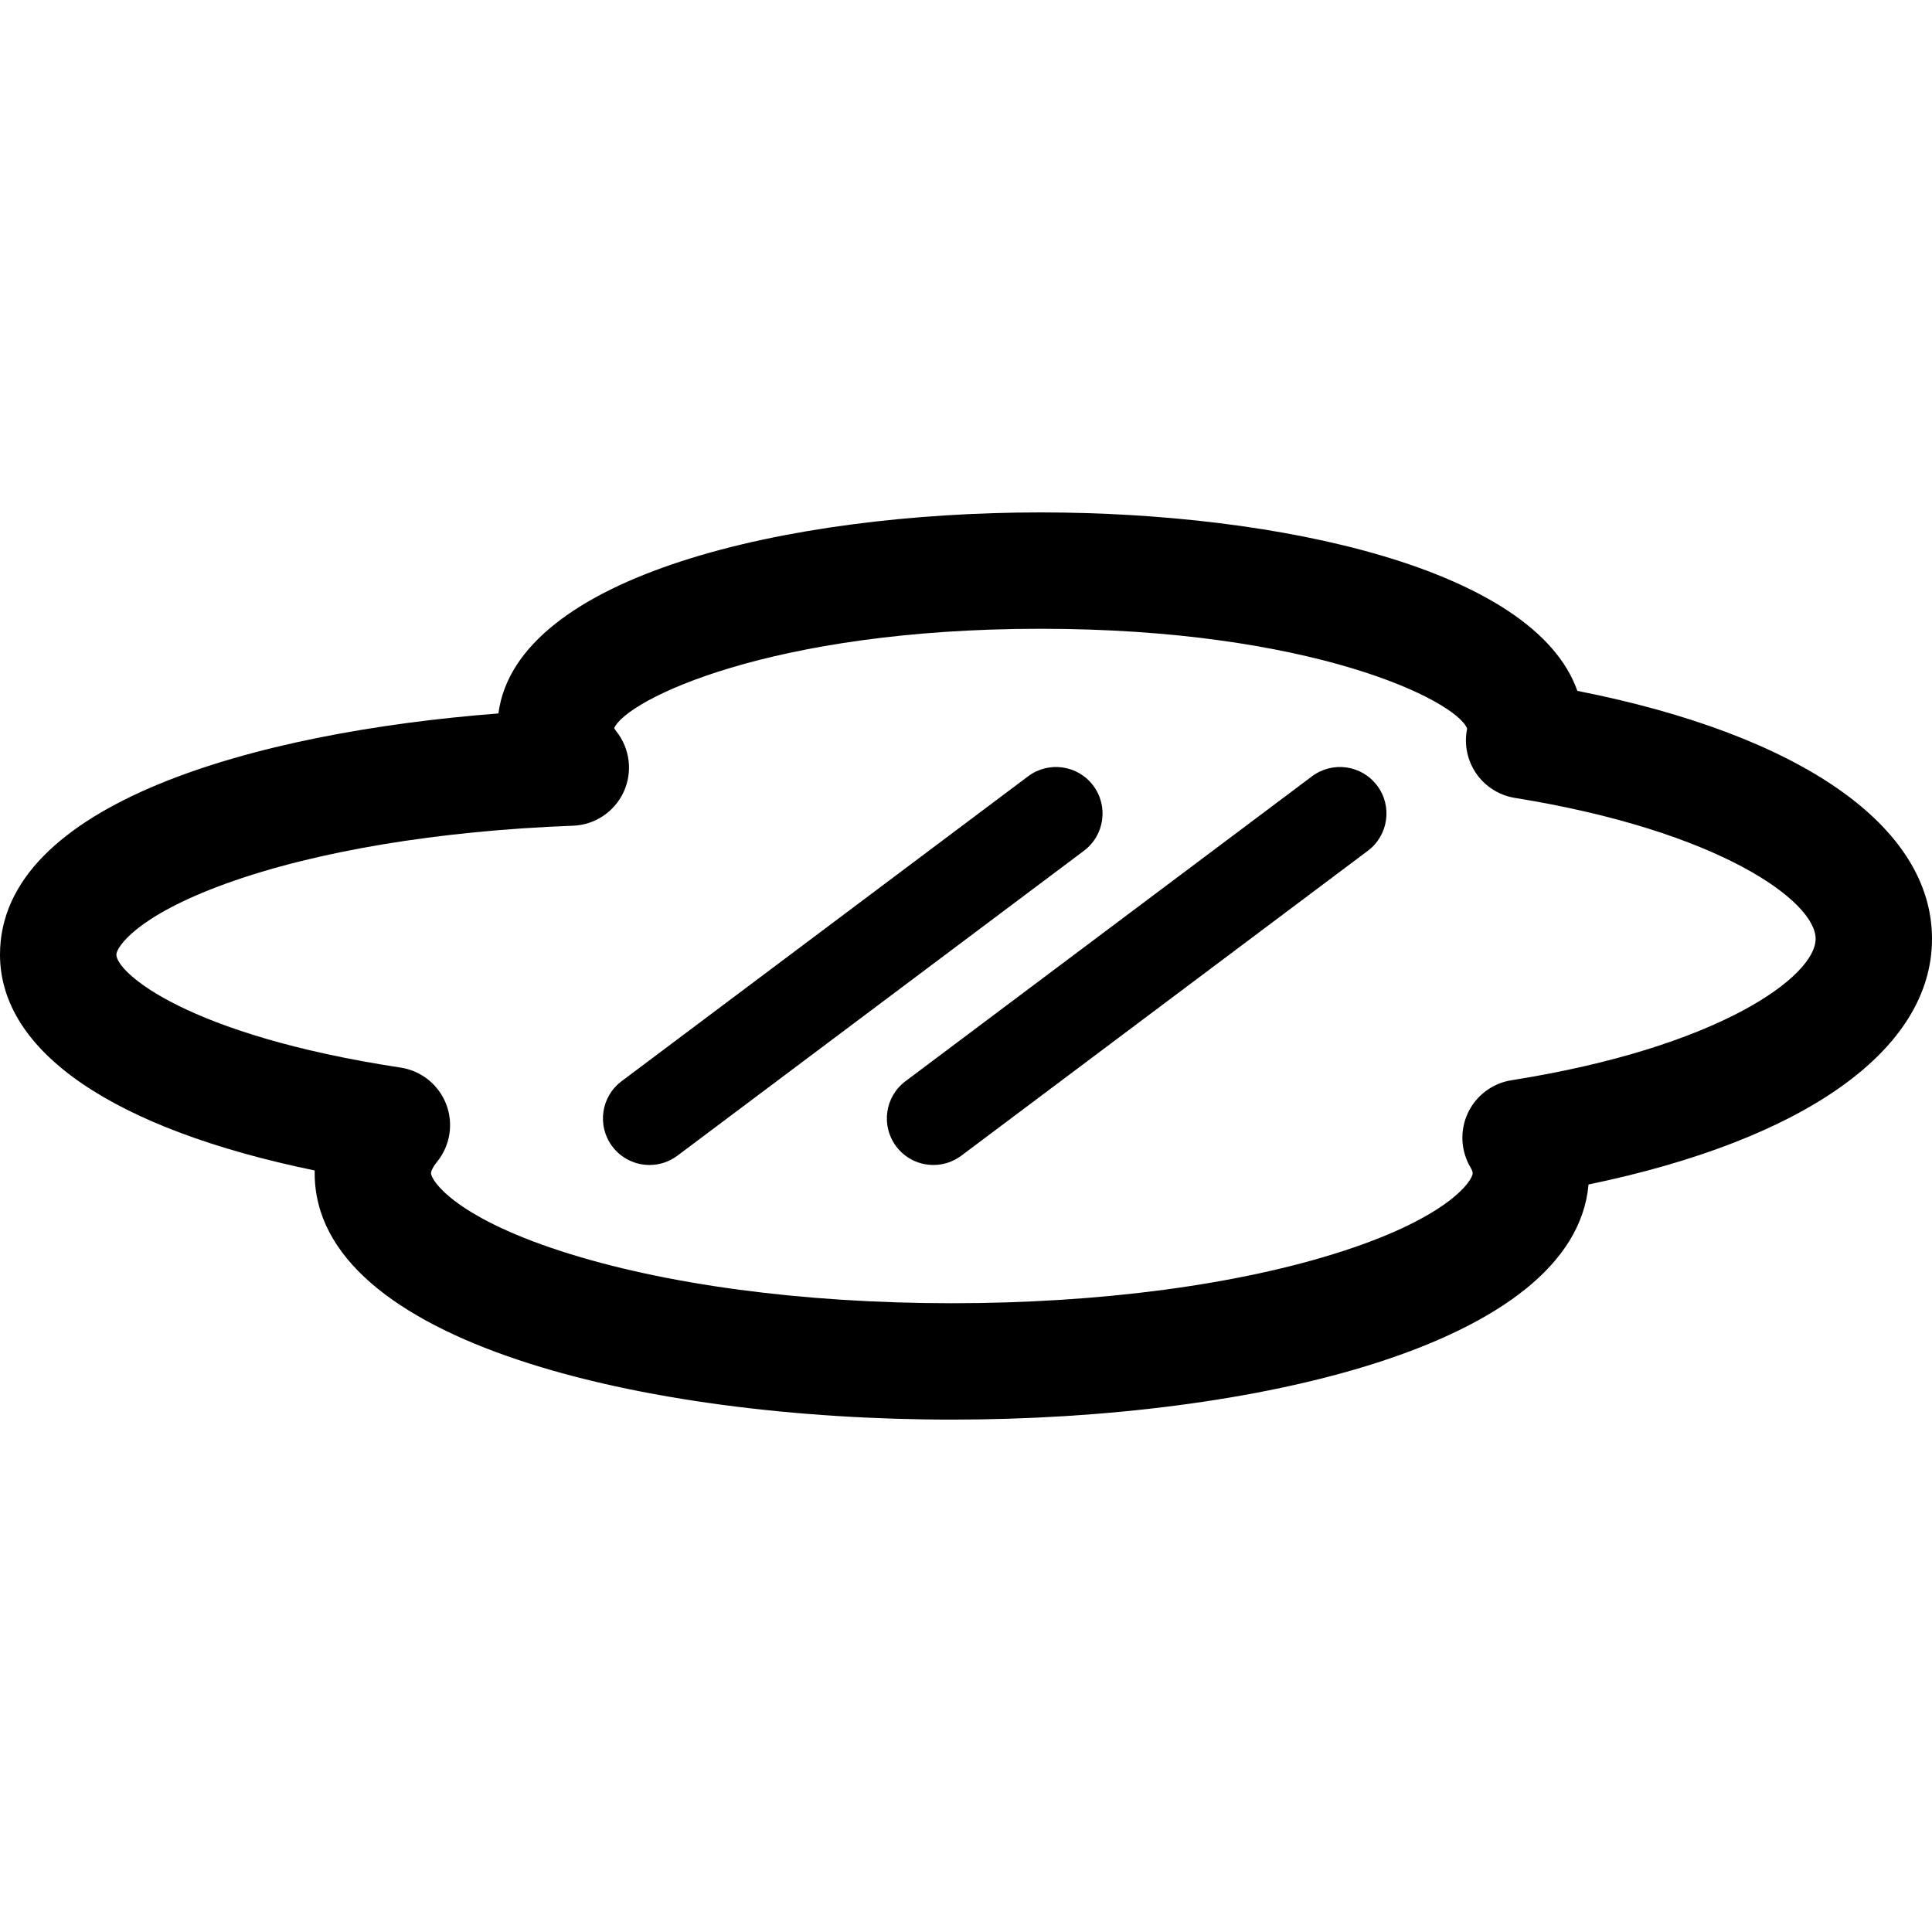
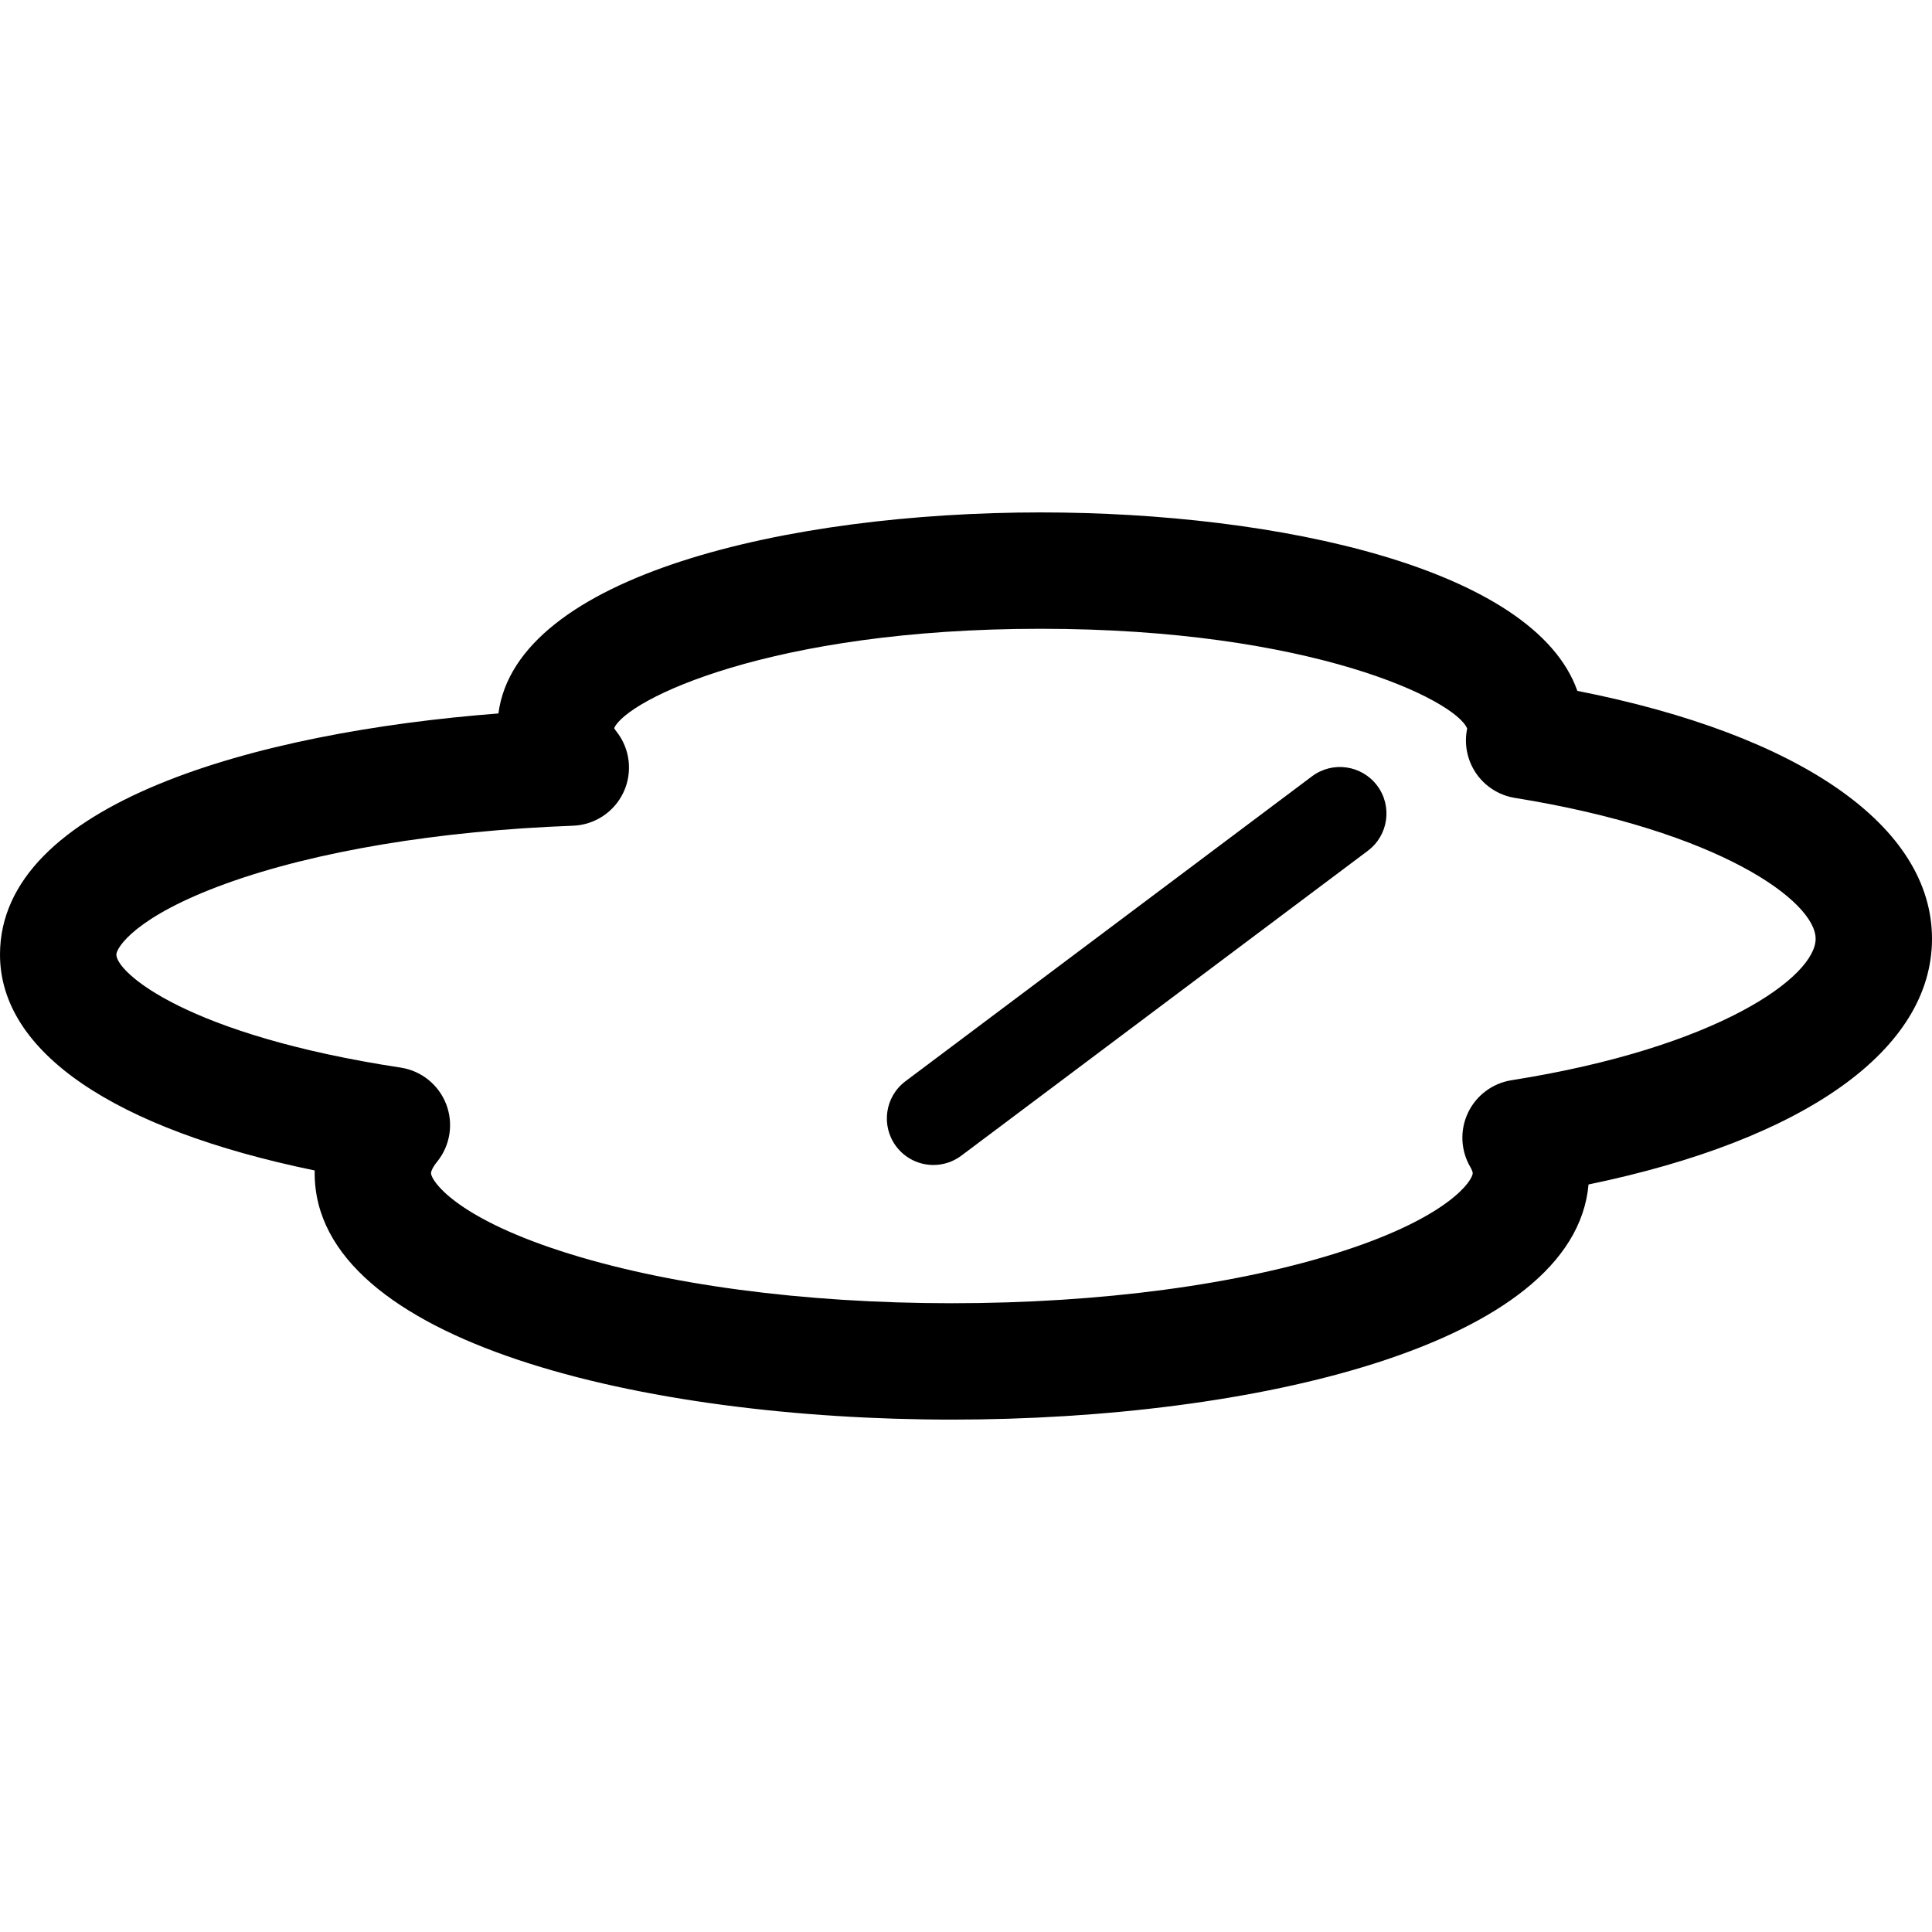
<svg xmlns="http://www.w3.org/2000/svg" version="1.1" id="Capa_1" x="0px" y="0px" viewBox="0 0 249.064 249.064" style="enable-background:new 0 0 249.064 249.064;" xml:space="preserve">
  <g>
    <path d="M203.344,89.063c-5.564-15.768-38.449-23.005-69.195-23.005c-32.579,0-67.56,8.128-69.896,25.917   C32.827,94.402,0,103.624,0,123.06c0,12.546,14.653,22.495,40.57,27.83c-0.003,0.117-0.004,0.234-0.004,0.352   c0,21.825,42.58,31.766,82.143,31.766c38.674,0,80.231-9.498,82.078-30.312c27.884-5.767,44.277-17.365,44.277-31.673   C249.064,106.489,232.098,94.728,203.344,89.063z M194.851,139.259c-2.449,0.388-4.549,1.96-5.608,4.201   c-1.061,2.241-0.944,4.861,0.309,7c0.191,0.325,0.3,0.61,0.3,0.781c0,0.913-2.968,5.568-16.681,10.026   c-13.369,4.346-31.29,6.739-50.462,6.739c-19.172,0-37.093-2.394-50.462-6.739c-13.712-4.458-16.681-9.113-16.681-10.026   c0-0.244,0.207-0.76,0.787-1.478c1.69-2.089,2.134-4.922,1.163-7.428c-0.971-2.506-3.208-4.3-5.864-4.705   C24.023,133.426,15,125.364,15,123.06c0-0.853,2.401-4.905,14.148-9.156c11.509-4.165,27.39-6.813,44.718-7.456   c2.822-0.105,5.347-1.787,6.531-4.351c1.184-2.565,0.826-5.577-0.925-7.793c-0.152-0.193-0.243-0.339-0.296-0.435   c1.639-3.697,20.211-12.81,54.972-12.81c34.929,0,53.51,9.2,54.992,12.863c-0.412,1.973-0.013,4.031,1.112,5.71   c1.158,1.728,2.982,2.897,5.037,3.228c26.451,4.261,38.774,13.357,38.774,18.164C234.064,125.877,221.602,135.031,194.851,139.259z   " />
-     <path d="M140.936,101.278c-1.987-2.65-5.748-3.188-8.399-1.2l-52.408,39.307c-2.651,1.988-3.188,5.749-1.2,8.399   c1.179,1.572,2.98,2.4,4.805,2.4c1.252,0,2.516-0.391,3.595-1.2l52.408-39.307C142.388,107.689,142.925,103.929,140.936,101.278z" />
    <path d="M169.137,100.078l-52.408,39.307c-2.651,1.988-3.188,5.749-1.2,8.399c1.179,1.572,2.98,2.4,4.805,2.4   c1.252,0,2.516-0.391,3.595-1.2l52.408-39.307c2.651-1.988,3.188-5.749,1.2-8.399C175.549,98.628,171.788,98.09,169.137,100.078z" />
  </g>
  <g>
</g>
  <g>
</g>
  <g>
</g>
  <g>
</g>
  <g>
</g>
  <g>
</g>
  <g>
</g>
  <g>
</g>
  <g>
</g>
  <g>
</g>
  <g>
</g>
  <g>
</g>
  <g>
</g>
  <g>
</g>
  <g>
</g>
</svg>